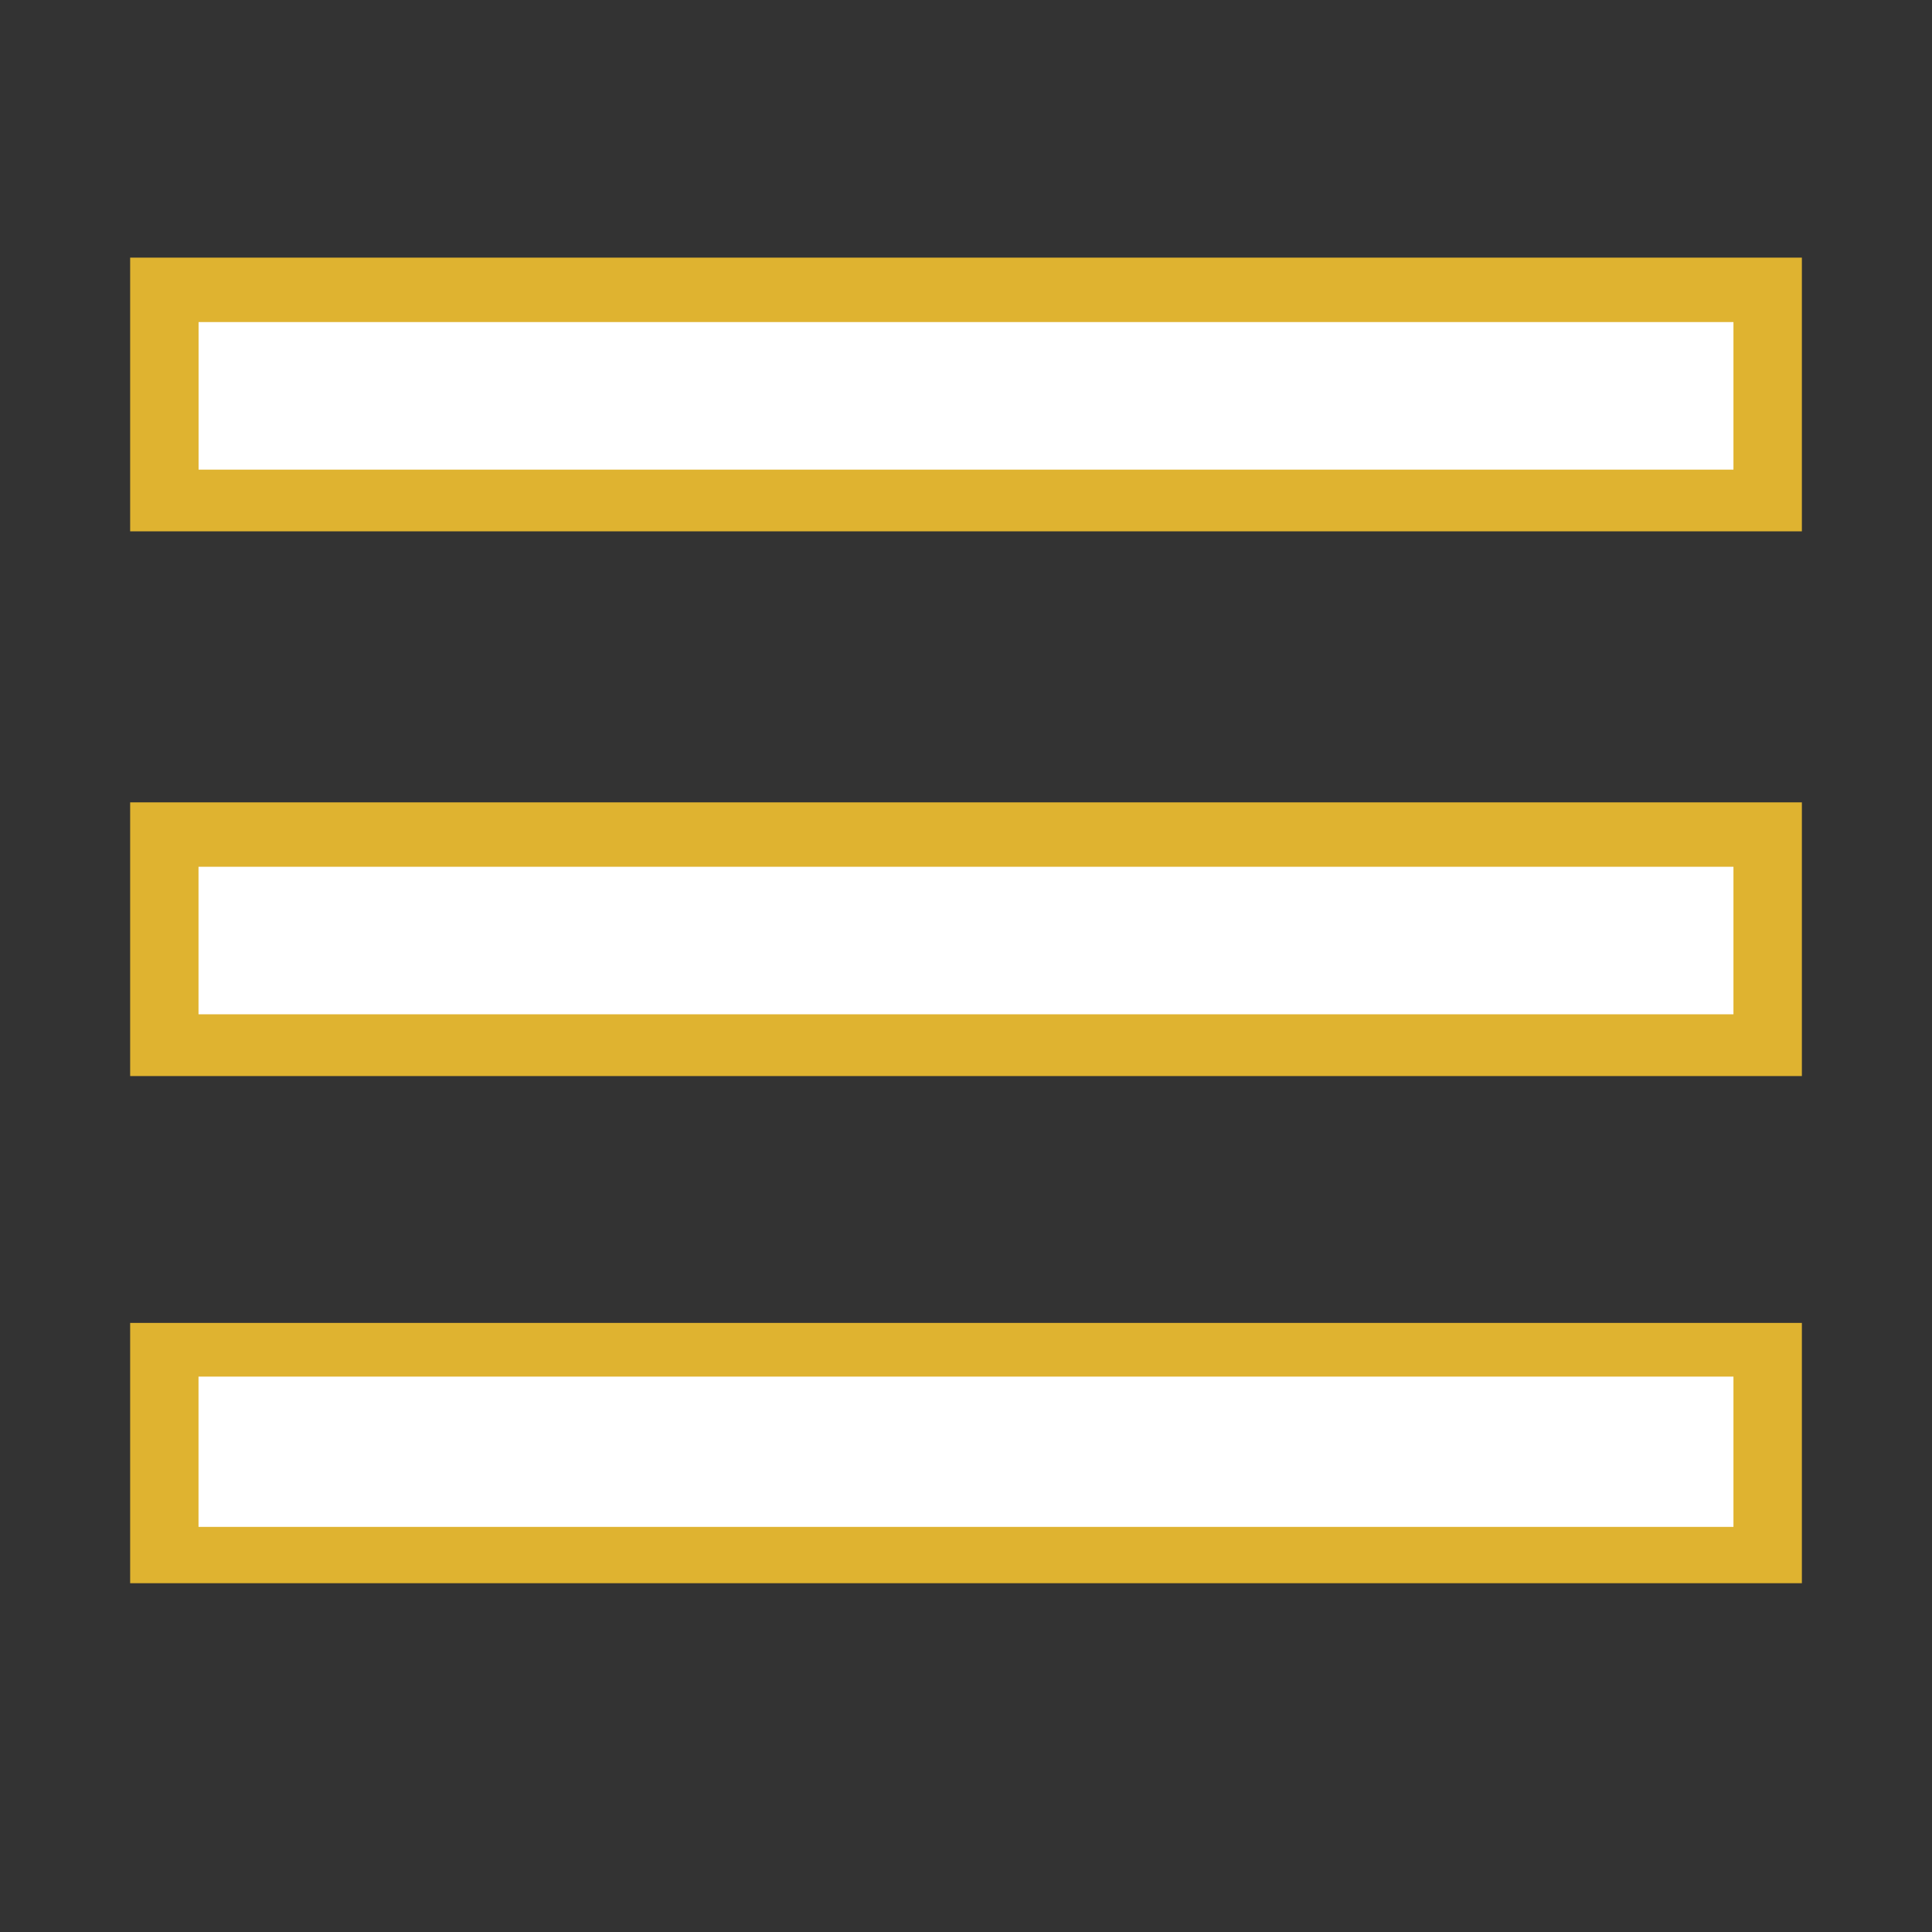
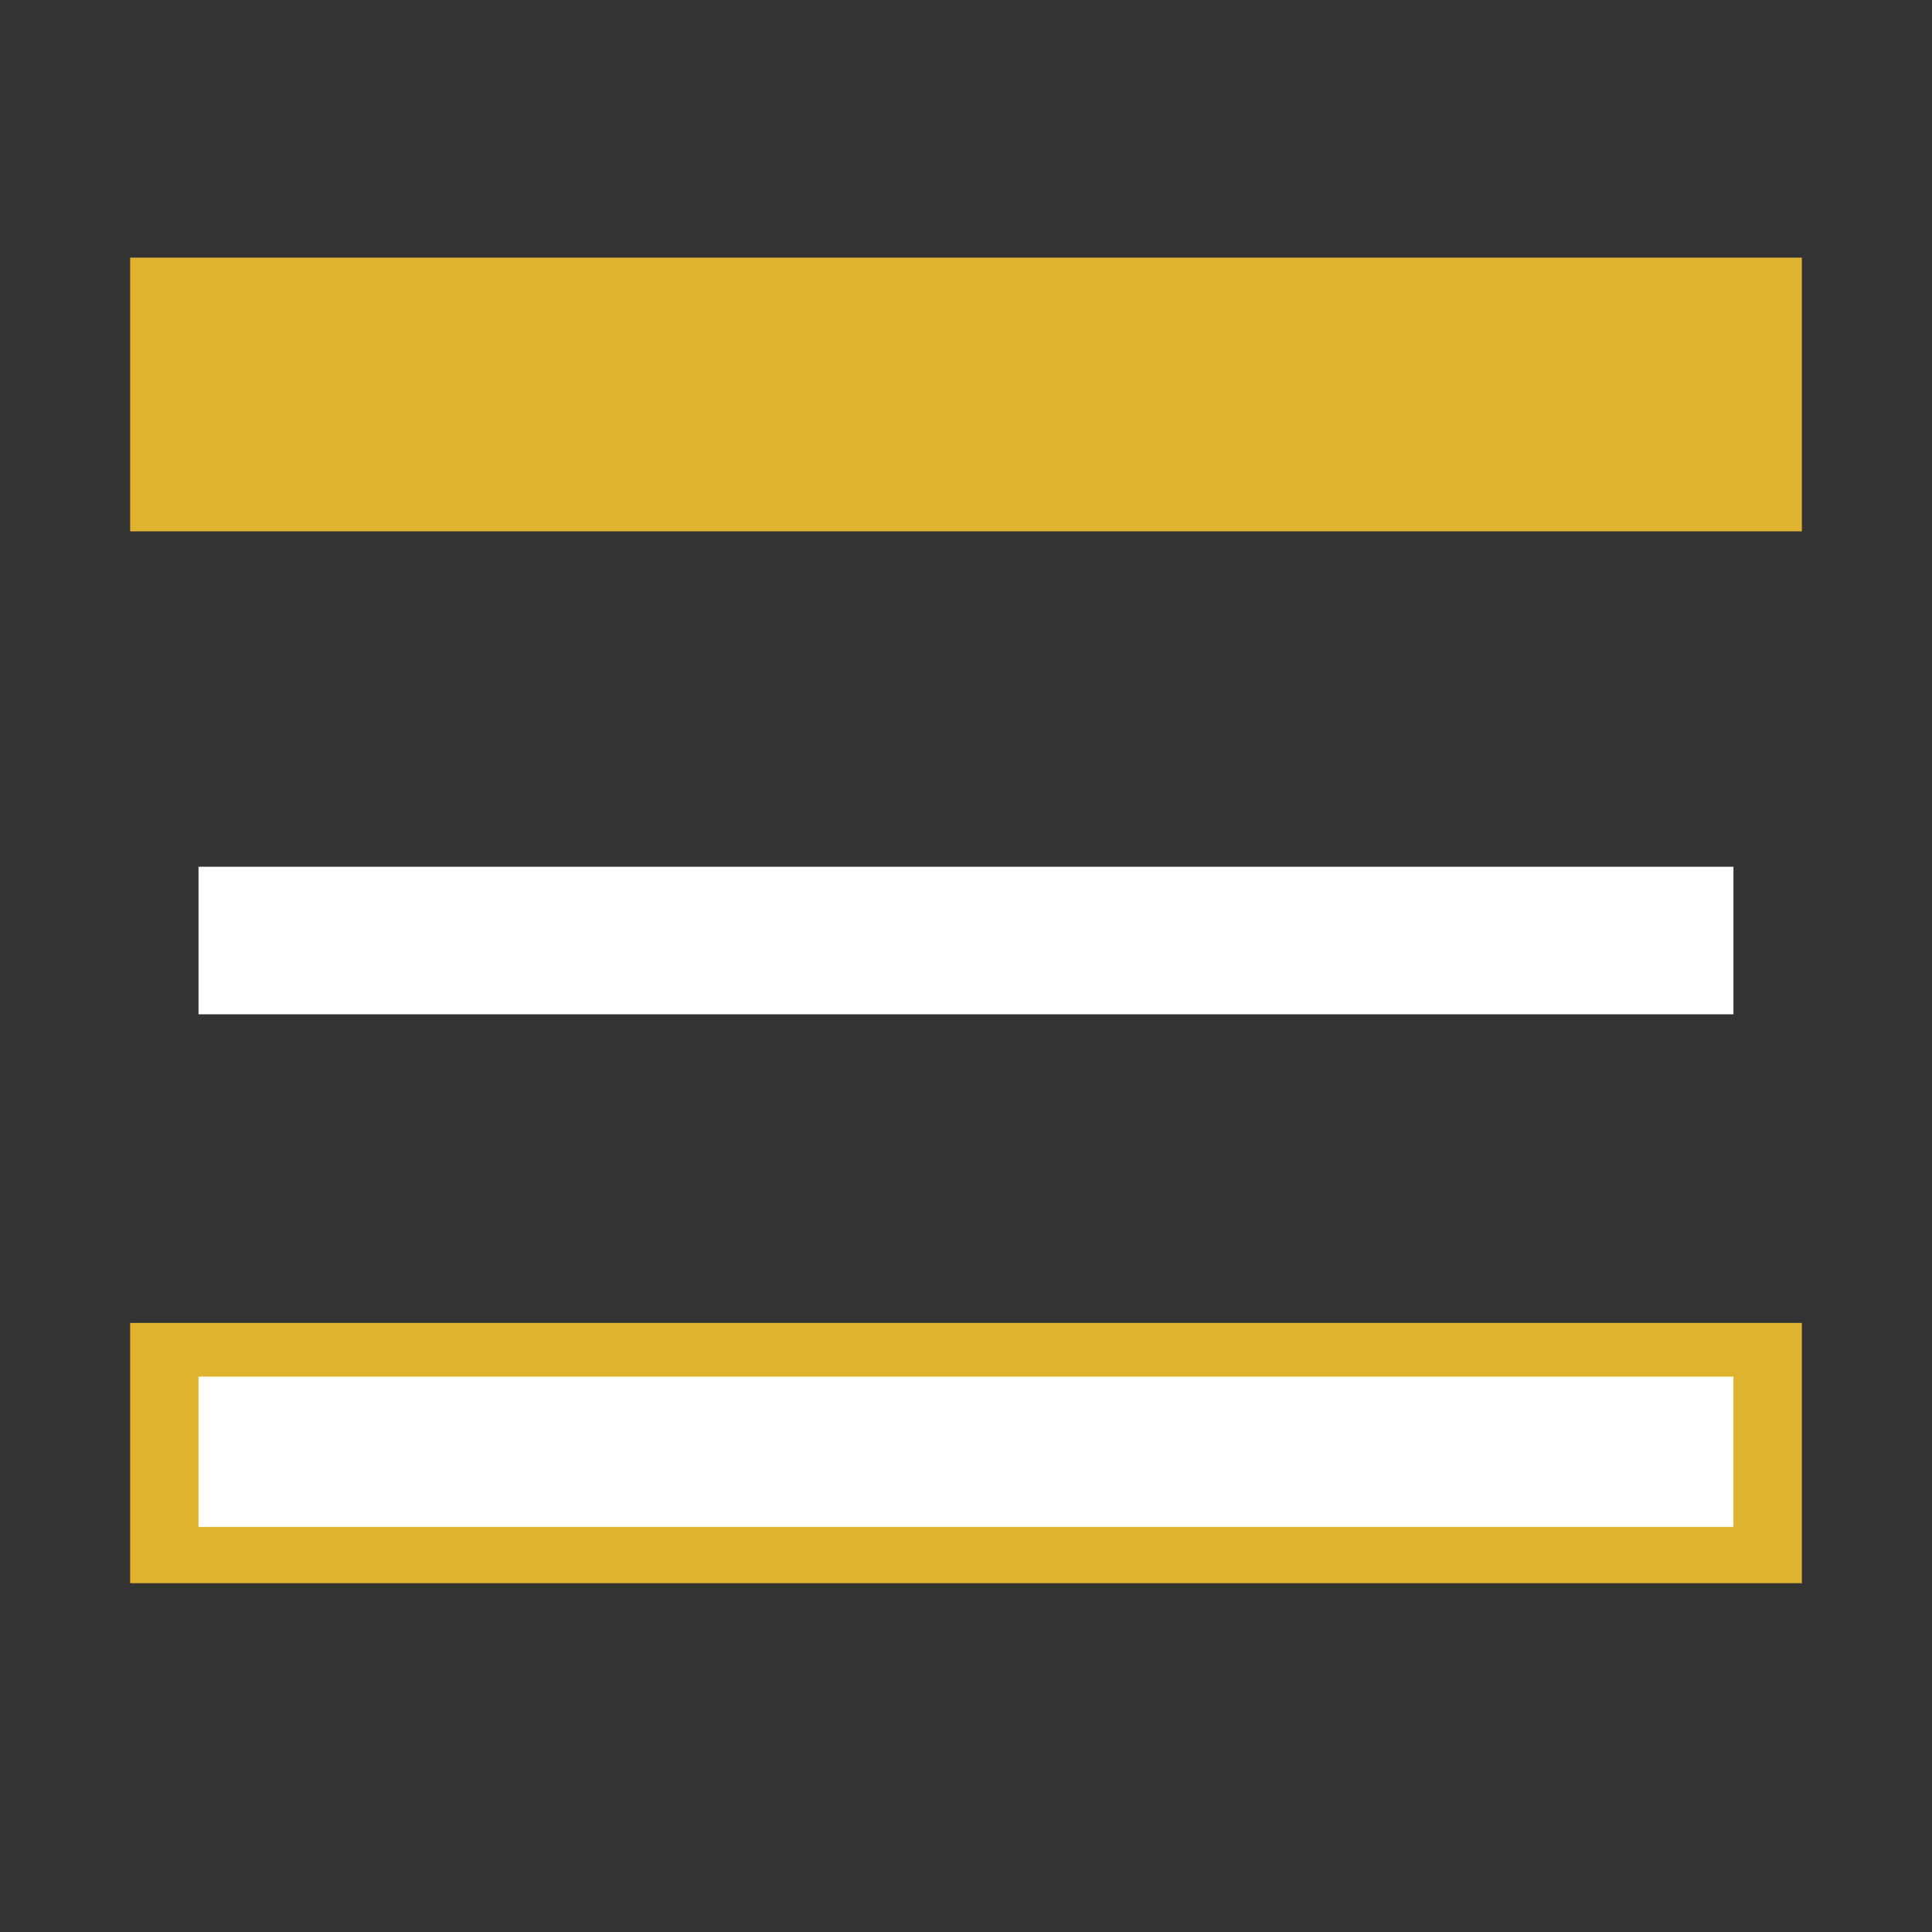
<svg xmlns="http://www.w3.org/2000/svg" version="1.1" id="图层_1" x="0px" y="0px" width="60px" height="60px" viewBox="0 0 60 60" enable-background="new 0 0 60 60" xml:space="preserve">
  <rect x="0" y="0" width="60" height="60" fill="#333333" stroke="none" />
  <rect x="4.042" y="8.001" fill="#DFB330" width="51.917" height="8.5" />
-   <rect x="4.042" y="24.918" fill="#DFB330" width="51.917" height="8.5" />
  <rect x="4.042" y="41.084" fill="#DFB330" width="51.917" height="8.084" />
-   <rect x="6.167" y="10.002" fill="#FFFFFF" width="47.667" height="4.583" />
  <rect x="6.165" y="26.918" fill="#FFFFFF" width="47.669" height="4.582" />
  <rect x="6.165" y="42.752" fill="#FFFFFF" width="47.669" height="4.667" />
</svg>